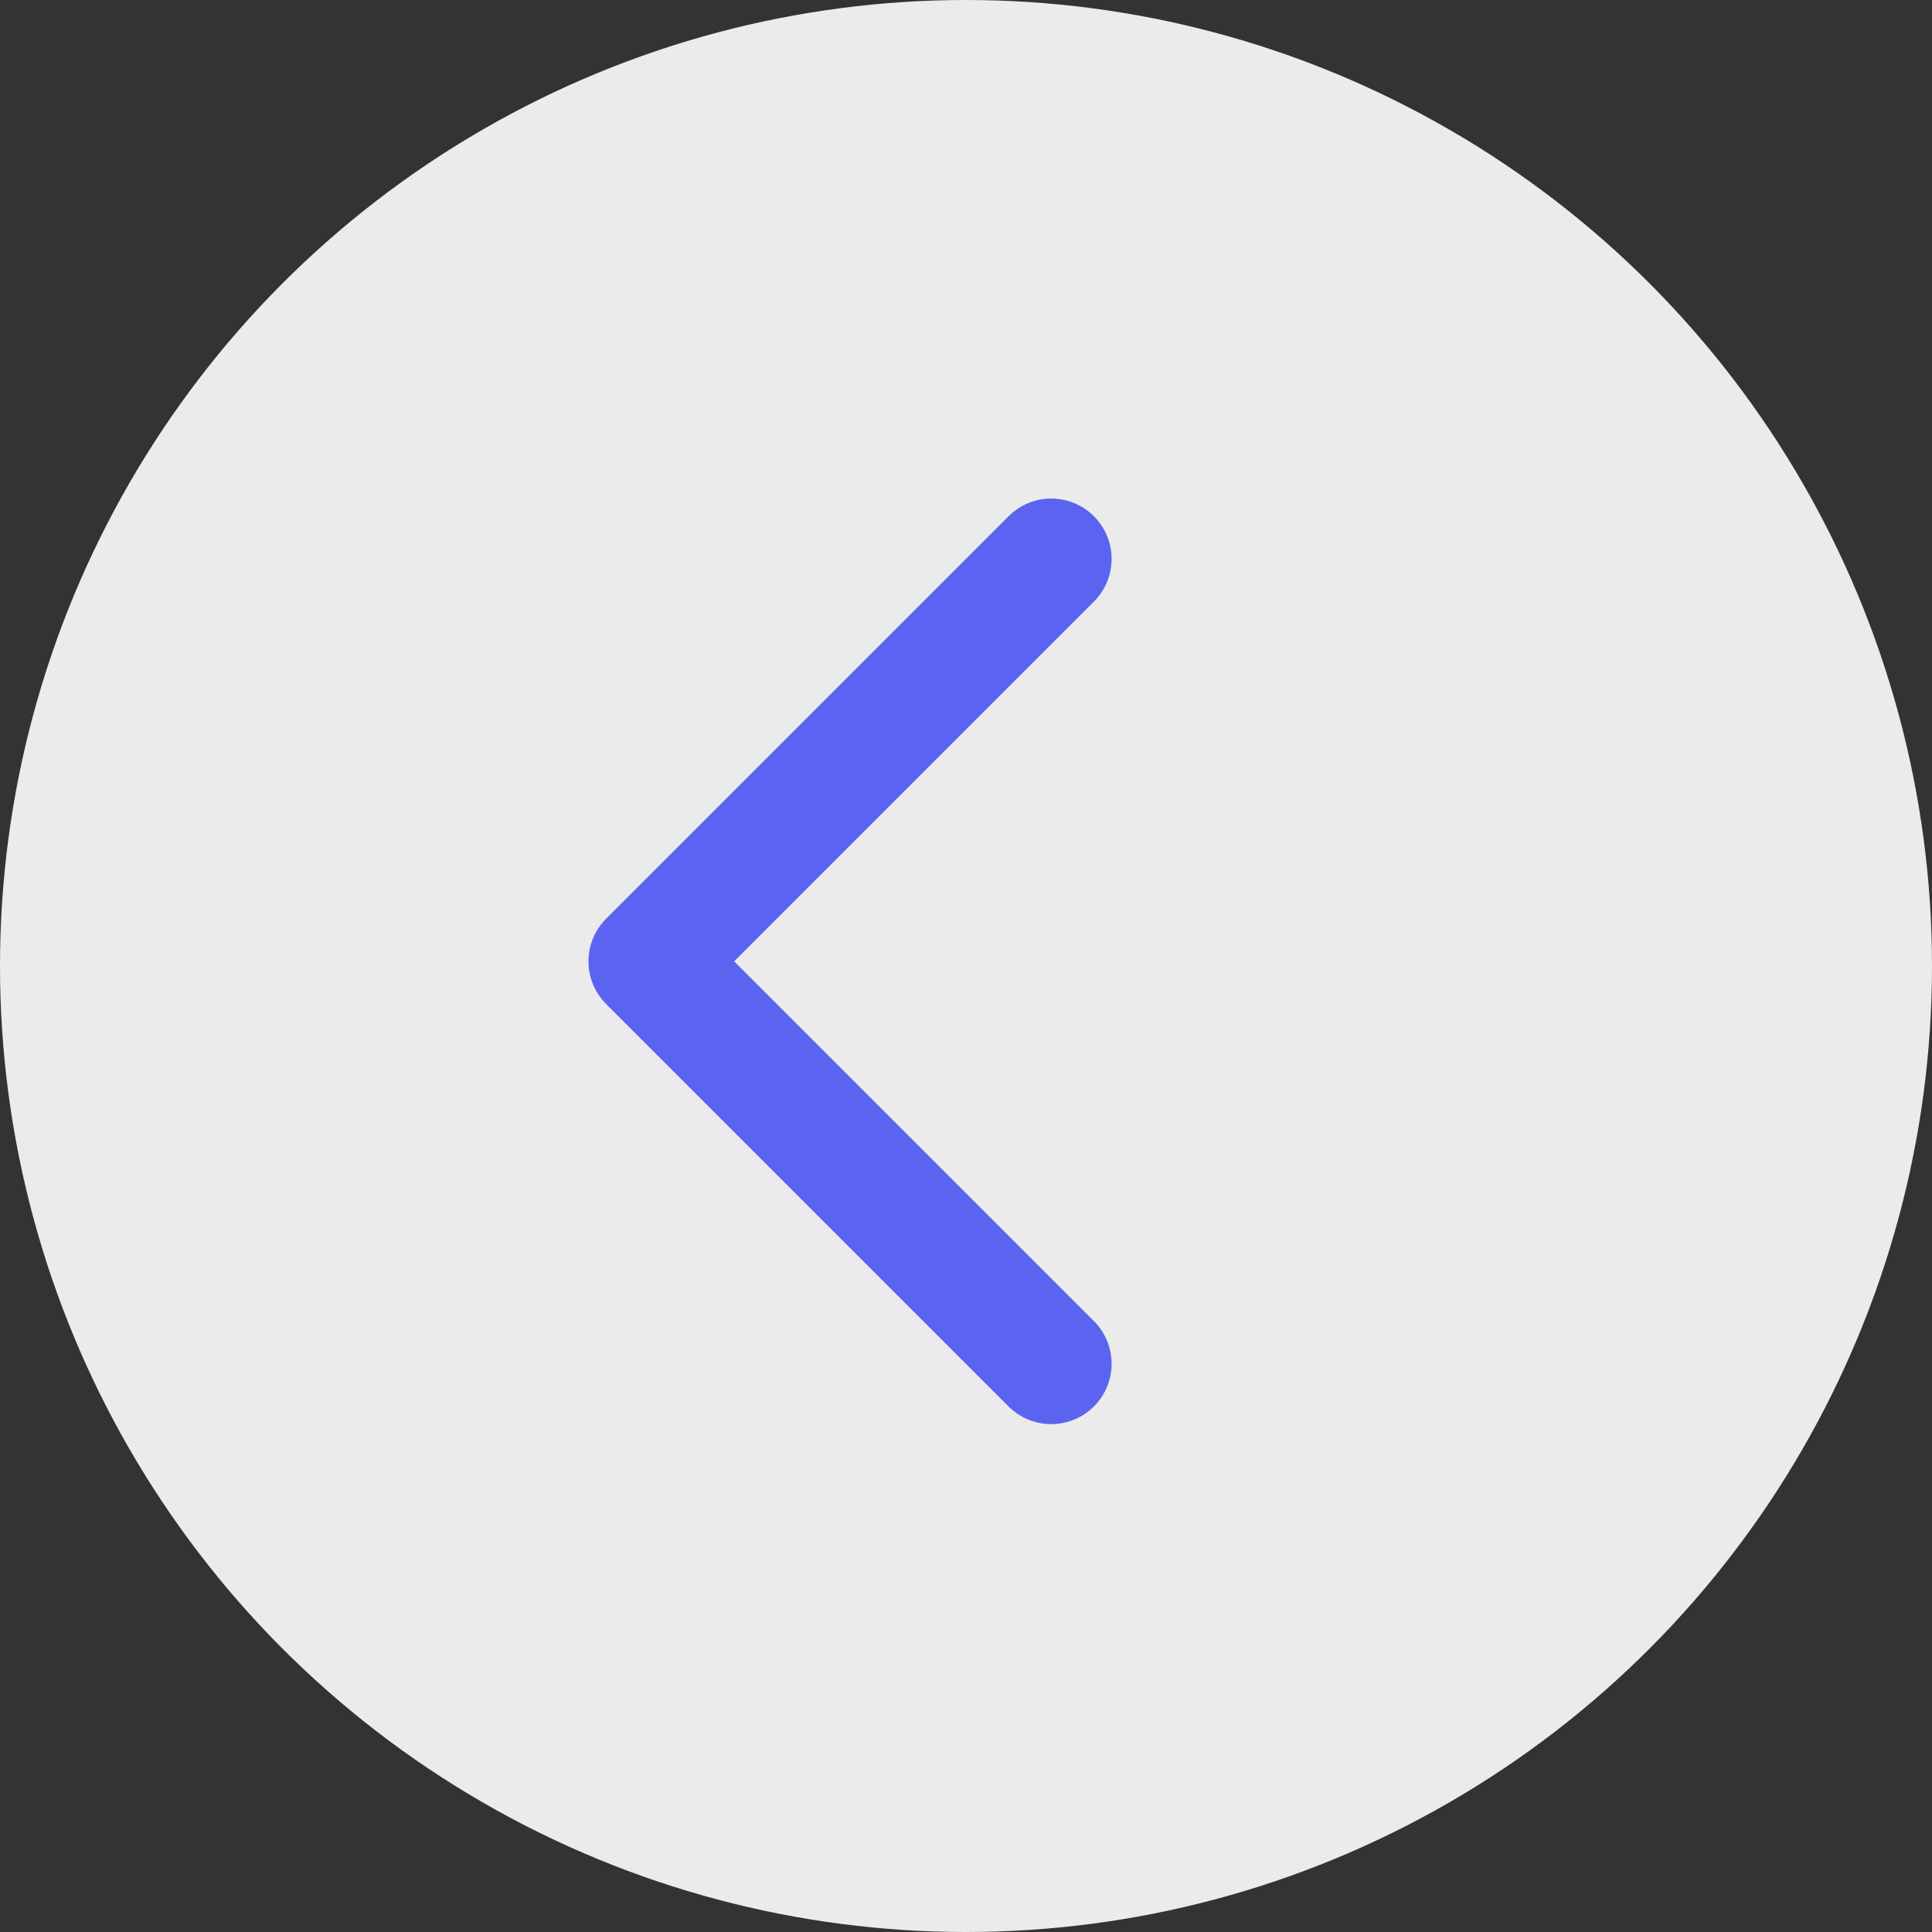
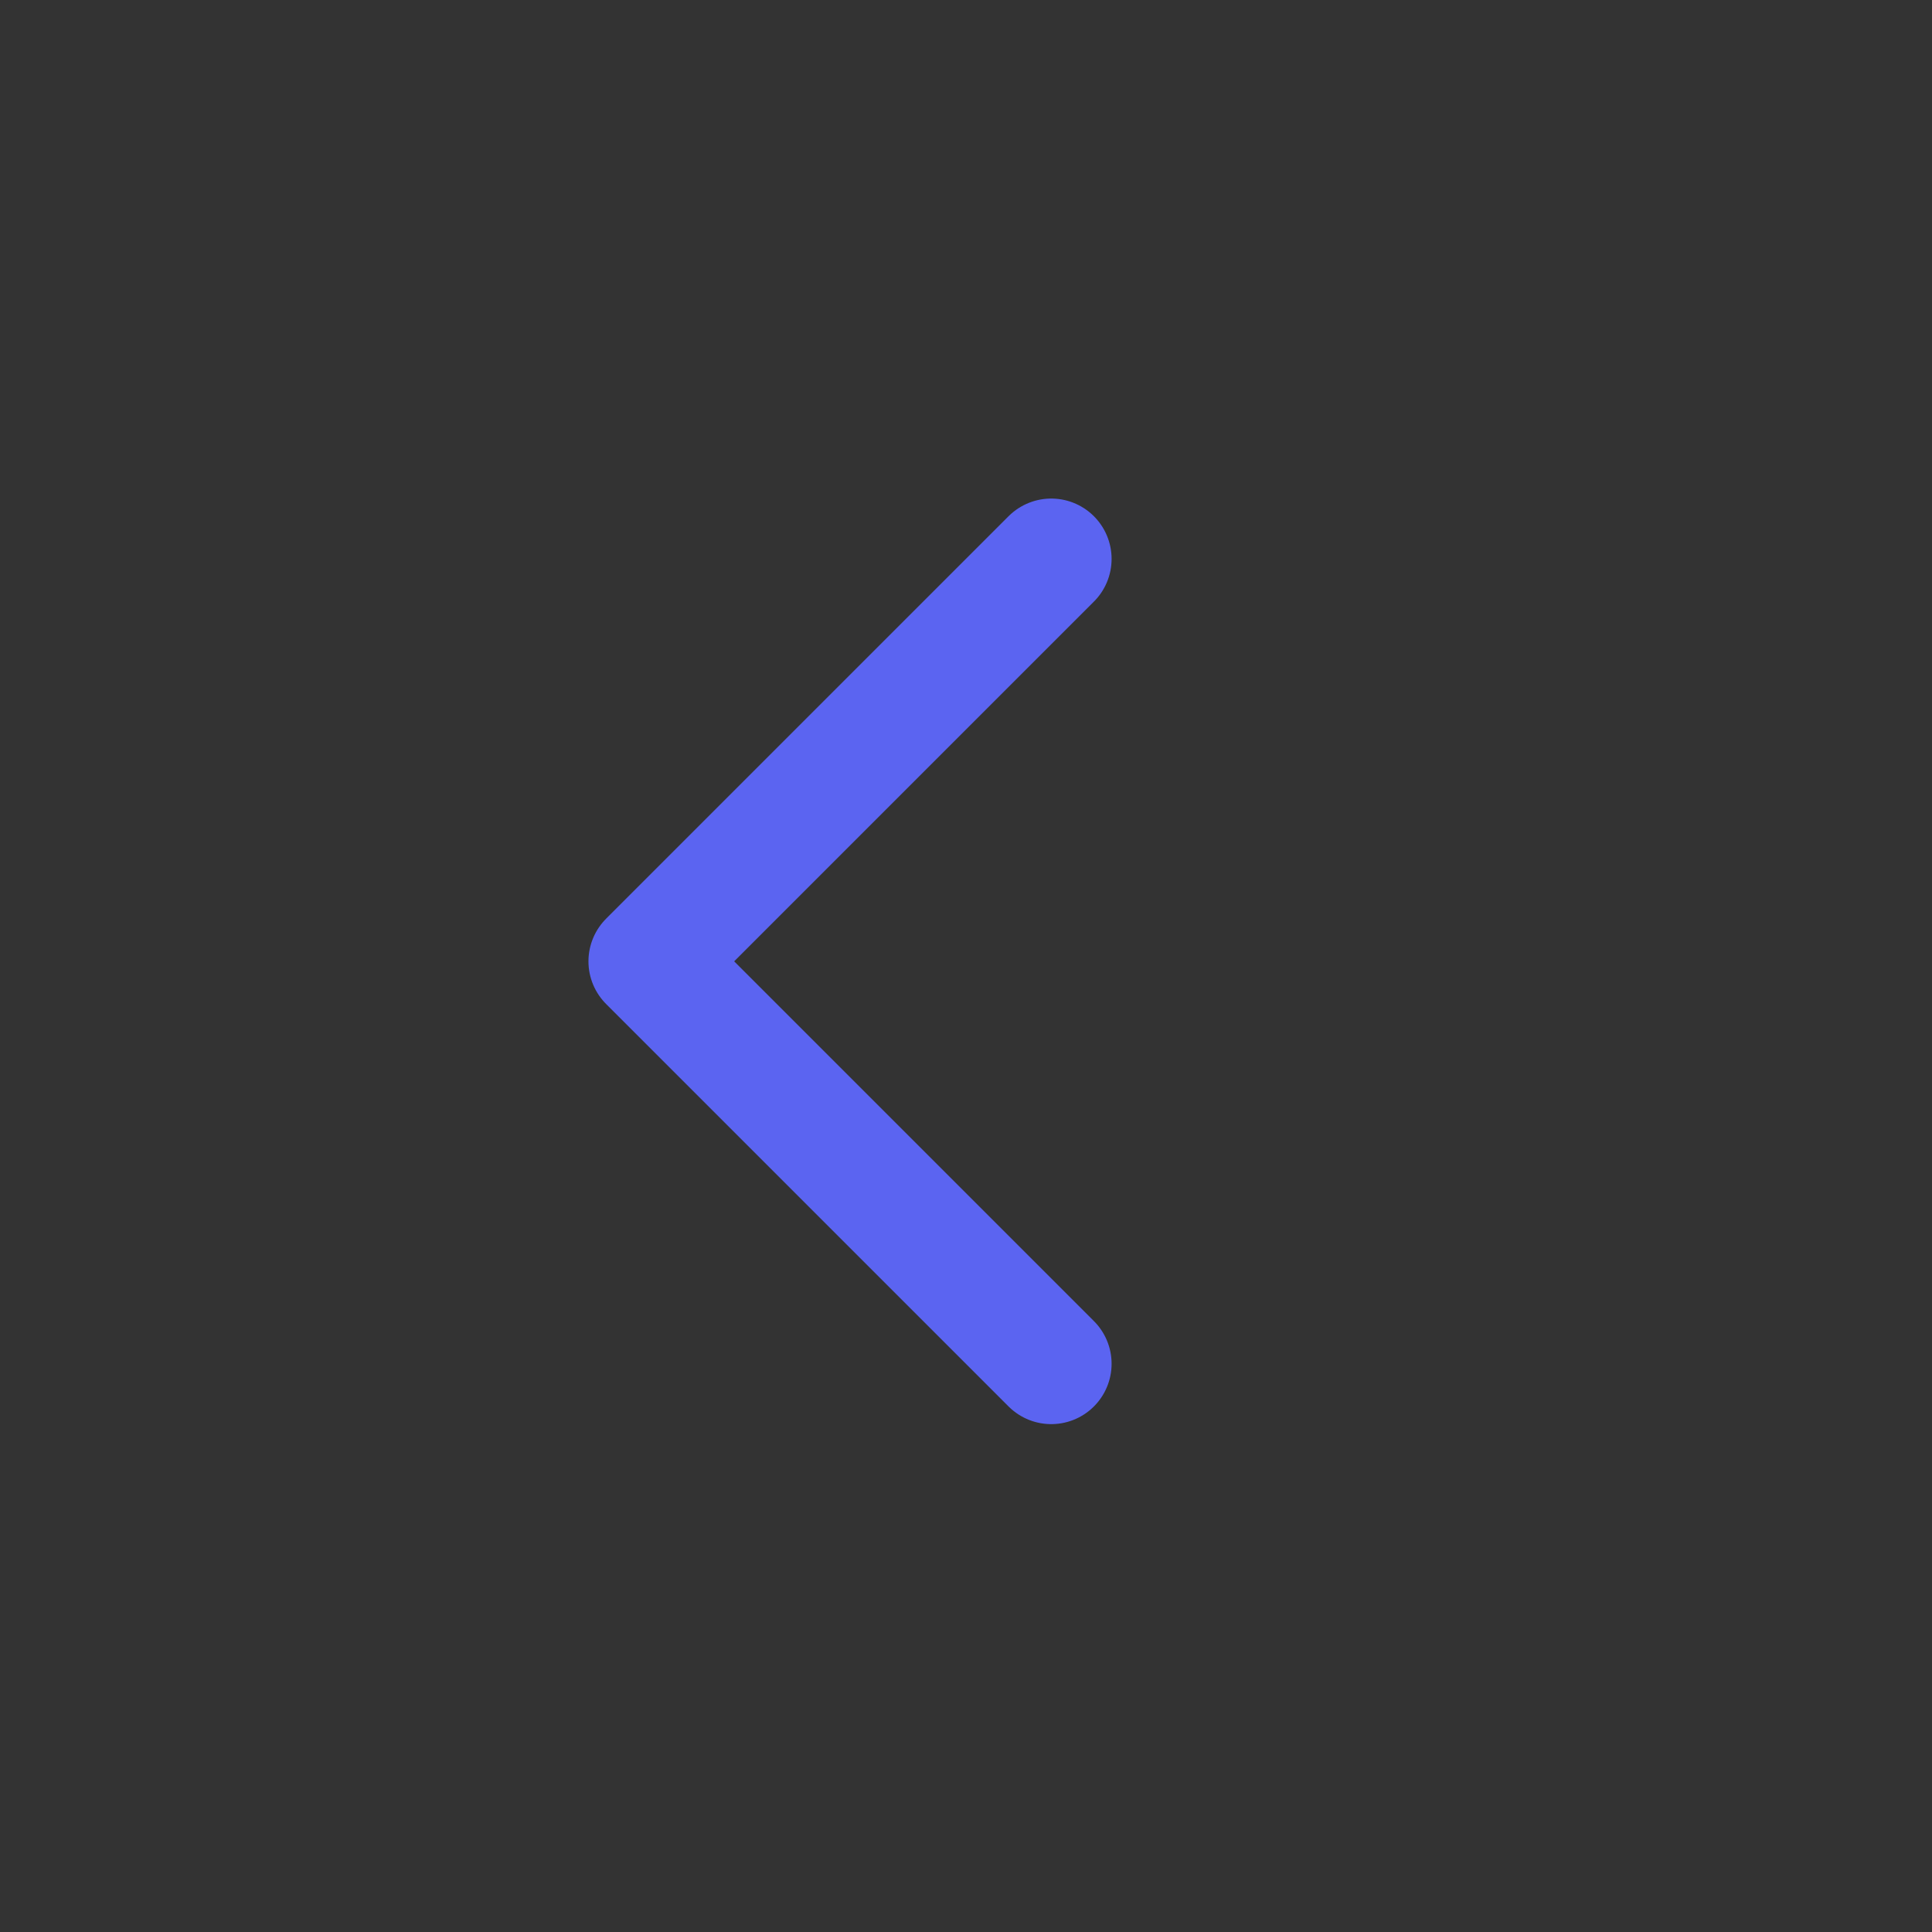
<svg xmlns="http://www.w3.org/2000/svg" width="68" height="68" viewBox="0 0 68 68" fill="none">
  <rect x="0" y="0" width="68" height="68" fill="#333333" stroke="none" />
-   <circle cx="34" cy="34" r="34" transform="rotate(-180 34 34)" fill="white" fill-opacity="0.9" />
  <path d="M37 48L22.836 33.836L37 19.672" stroke="#5B64F1" stroke-width="4.249" stroke-linecap="round" stroke-linejoin="round" />
</svg>